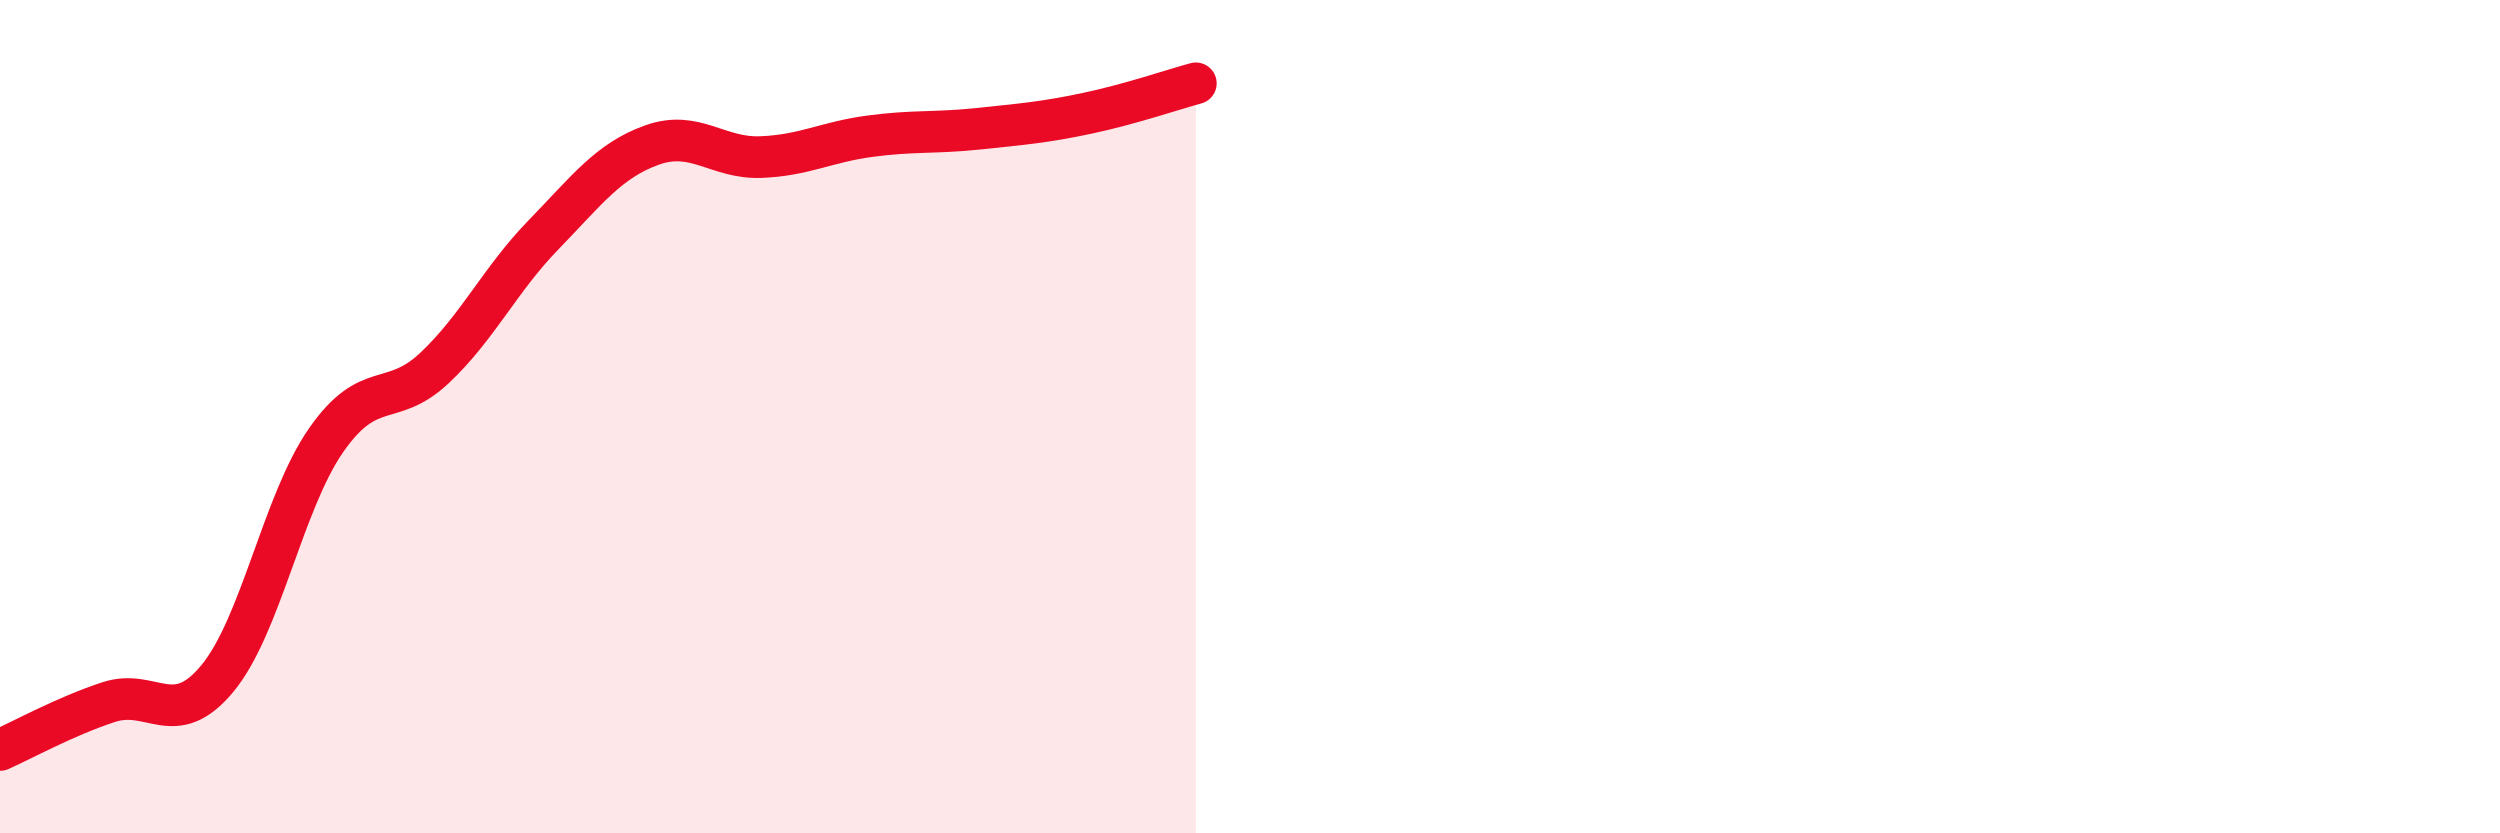
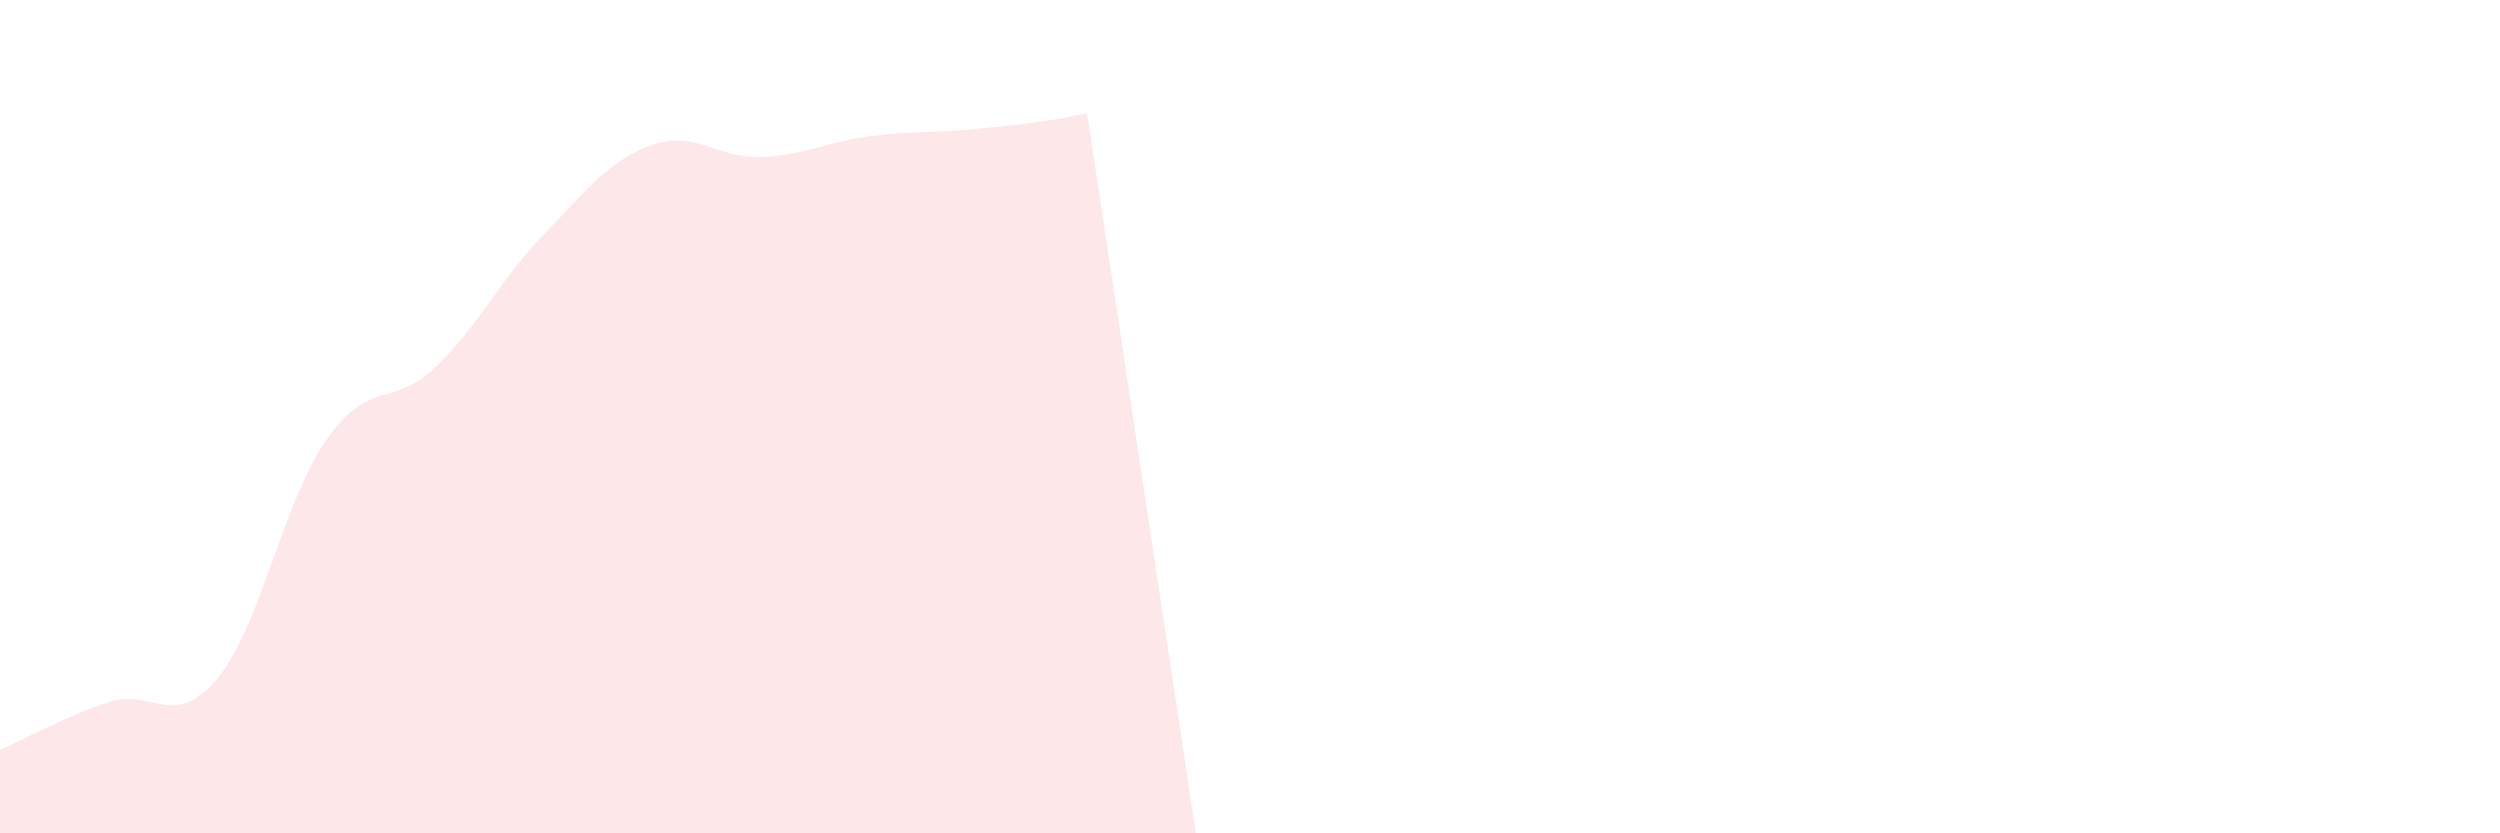
<svg xmlns="http://www.w3.org/2000/svg" width="60" height="20" viewBox="0 0 60 20">
-   <path d="M 0,18 C 0.52,17.77 1.57,17.19 2.61,16.85 C 3.65,16.51 4.18,17.54 5.22,16.28 C 6.26,15.02 6.79,12.05 7.83,10.56 C 8.87,9.07 9.39,9.81 10.43,8.83 C 11.47,7.85 12,6.71 13.04,5.64 C 14.08,4.57 14.61,3.85 15.65,3.48 C 16.69,3.11 17.22,3.81 18.26,3.77 C 19.3,3.73 19.83,3.41 20.87,3.27 C 21.91,3.13 22.44,3.2 23.48,3.09 C 24.52,2.98 25.05,2.94 26.09,2.72 C 27.13,2.5 28.18,2.14 28.7,2L28.7 20L0 20Z" fill="#EB0A25" opacity="0.1" stroke-linecap="round" stroke-linejoin="round" />
-   <path d="M 0,18 C 0.52,17.77 1.57,17.19 2.61,16.85 C 3.65,16.51 4.18,17.54 5.22,16.28 C 6.26,15.02 6.79,12.05 7.83,10.56 C 8.87,9.07 9.39,9.81 10.43,8.83 C 11.47,7.85 12,6.71 13.04,5.64 C 14.08,4.57 14.61,3.85 15.65,3.48 C 16.69,3.11 17.22,3.81 18.26,3.77 C 19.3,3.73 19.83,3.41 20.87,3.27 C 21.91,3.13 22.44,3.2 23.48,3.09 C 24.52,2.98 25.05,2.94 26.09,2.72 C 27.13,2.5 28.18,2.14 28.7,2" stroke="#EB0A25" stroke-width="1" fill="none" stroke-linecap="round" stroke-linejoin="round" />
+   <path d="M 0,18 C 0.52,17.77 1.57,17.19 2.61,16.85 C 3.65,16.51 4.18,17.54 5.22,16.28 C 6.26,15.02 6.79,12.05 7.83,10.56 C 8.87,9.07 9.39,9.81 10.43,8.83 C 11.47,7.85 12,6.71 13.04,5.64 C 14.08,4.57 14.61,3.85 15.65,3.48 C 16.69,3.11 17.22,3.81 18.26,3.77 C 19.3,3.73 19.83,3.41 20.87,3.27 C 21.91,3.13 22.44,3.2 23.48,3.09 C 24.52,2.98 25.05,2.94 26.09,2.72 L28.7 20L0 20Z" fill="#EB0A25" opacity="0.1" stroke-linecap="round" stroke-linejoin="round" />
</svg>